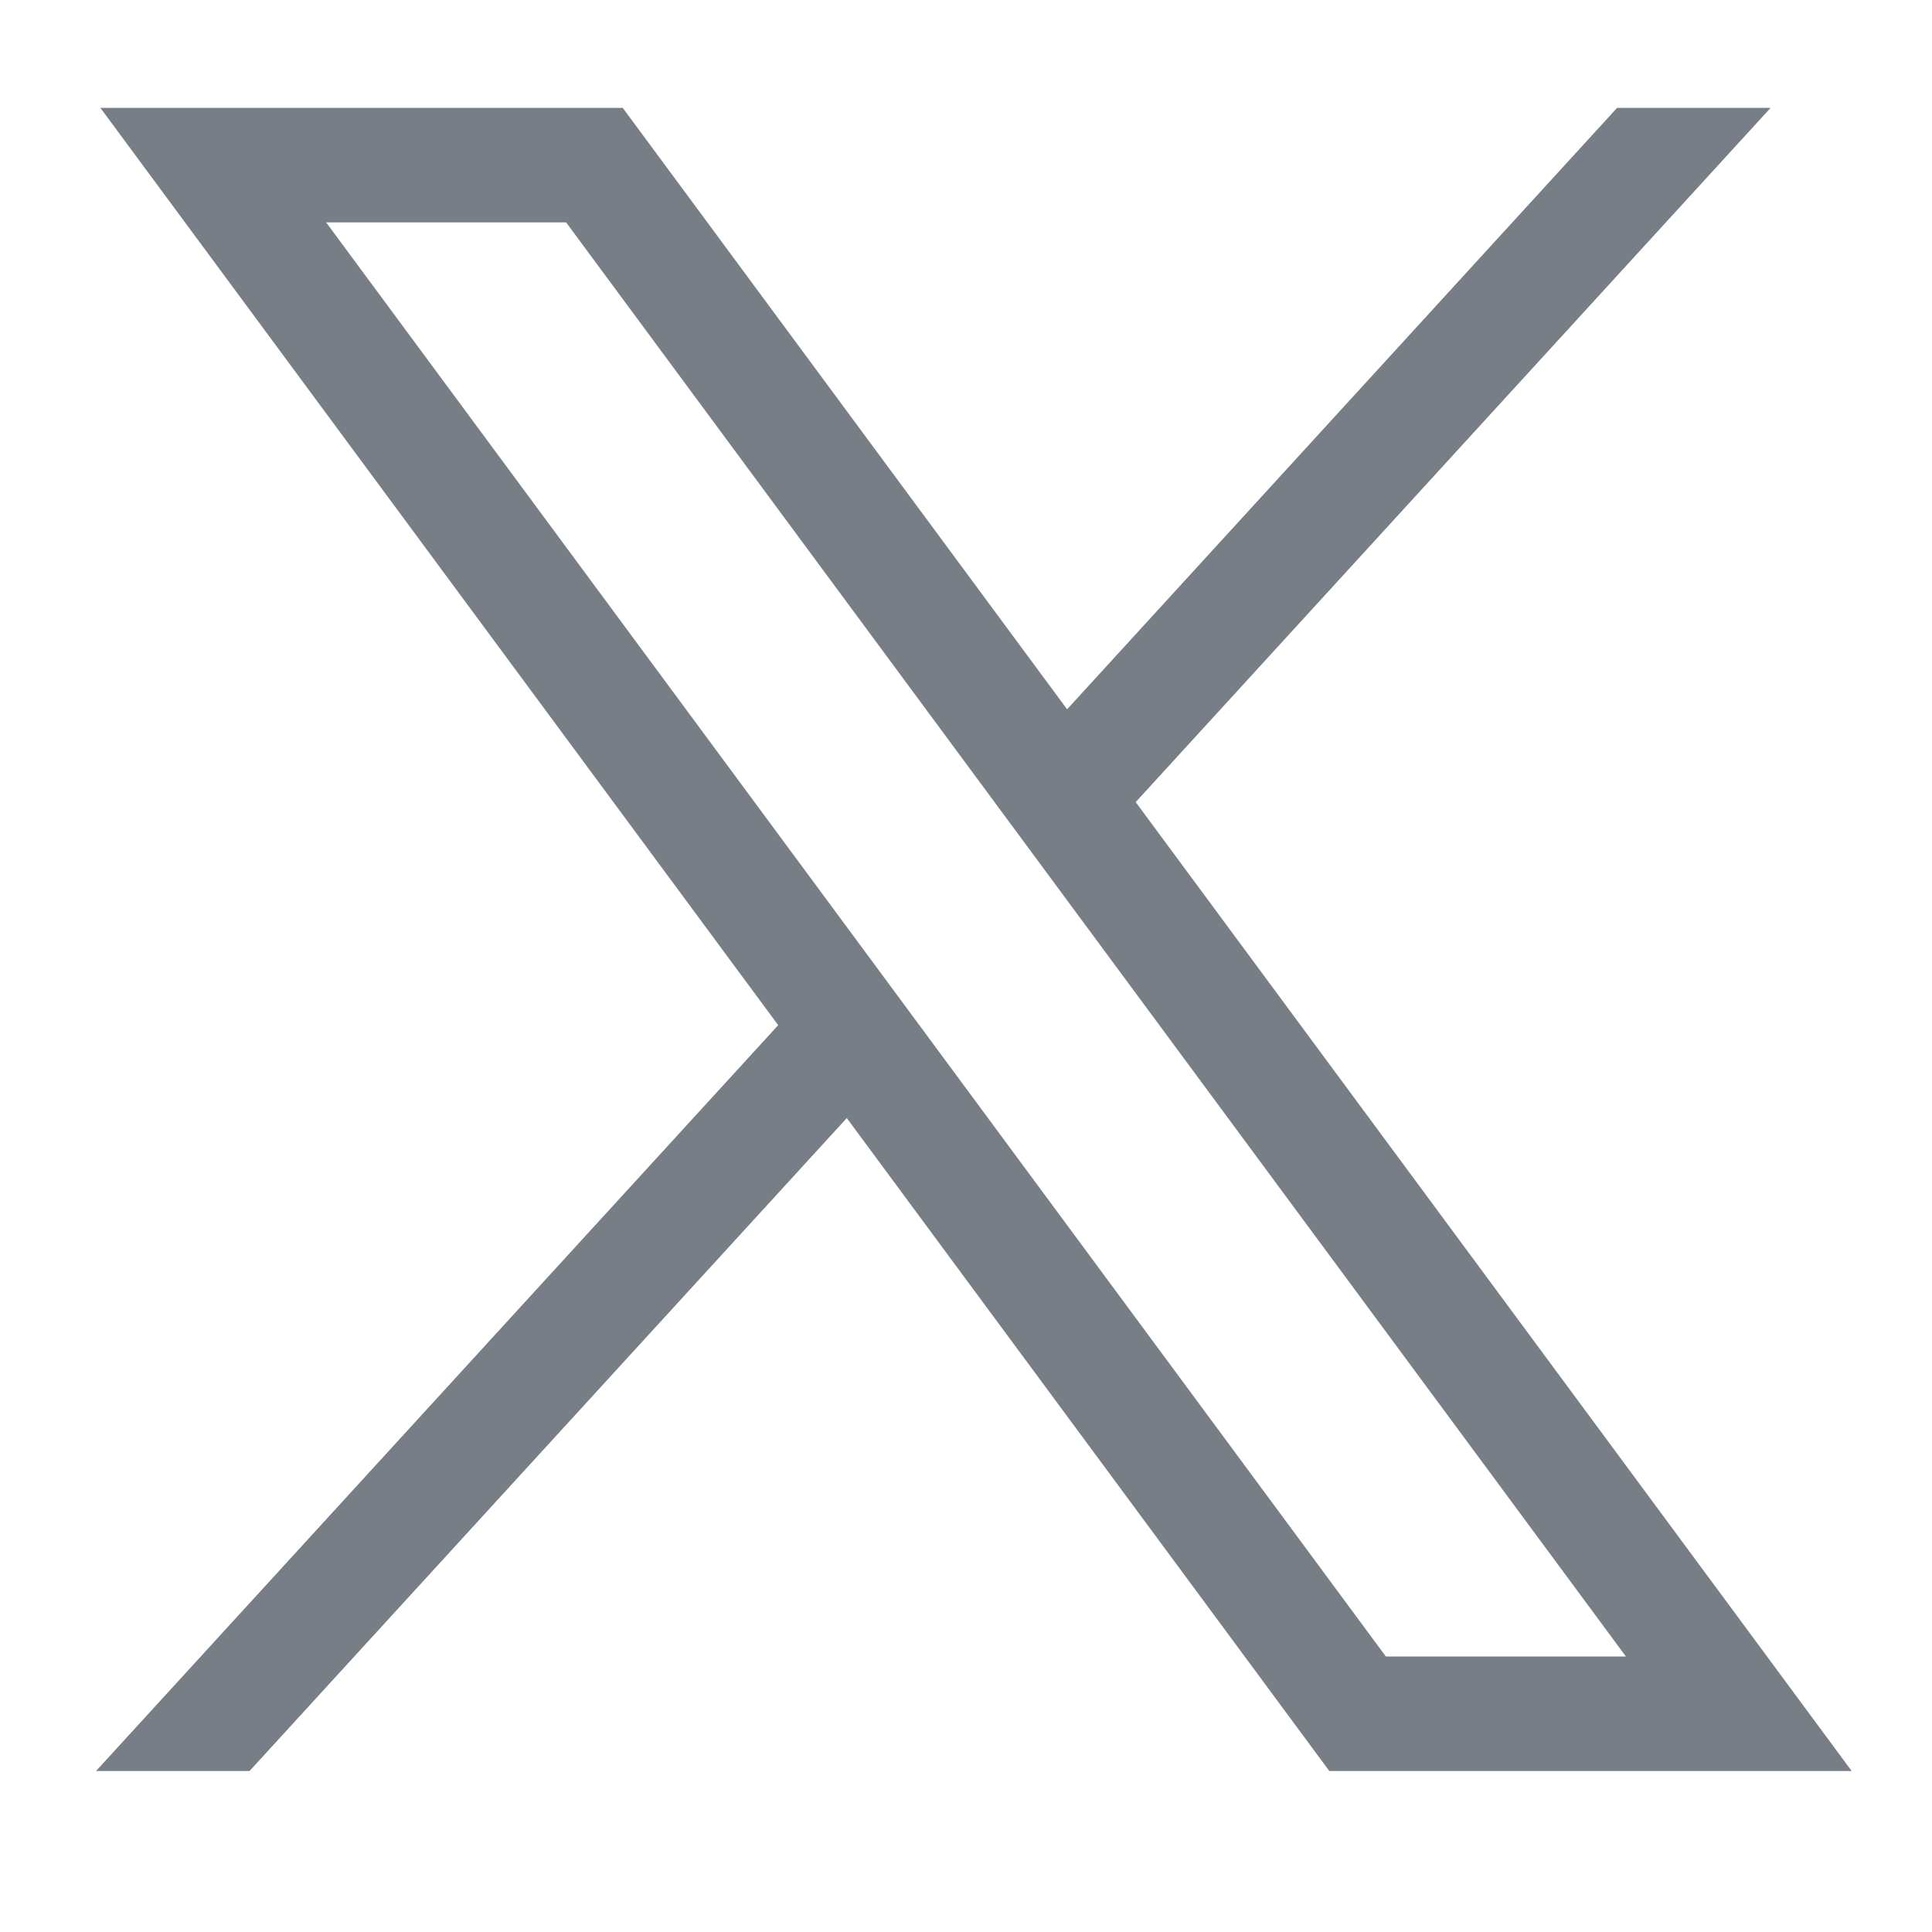
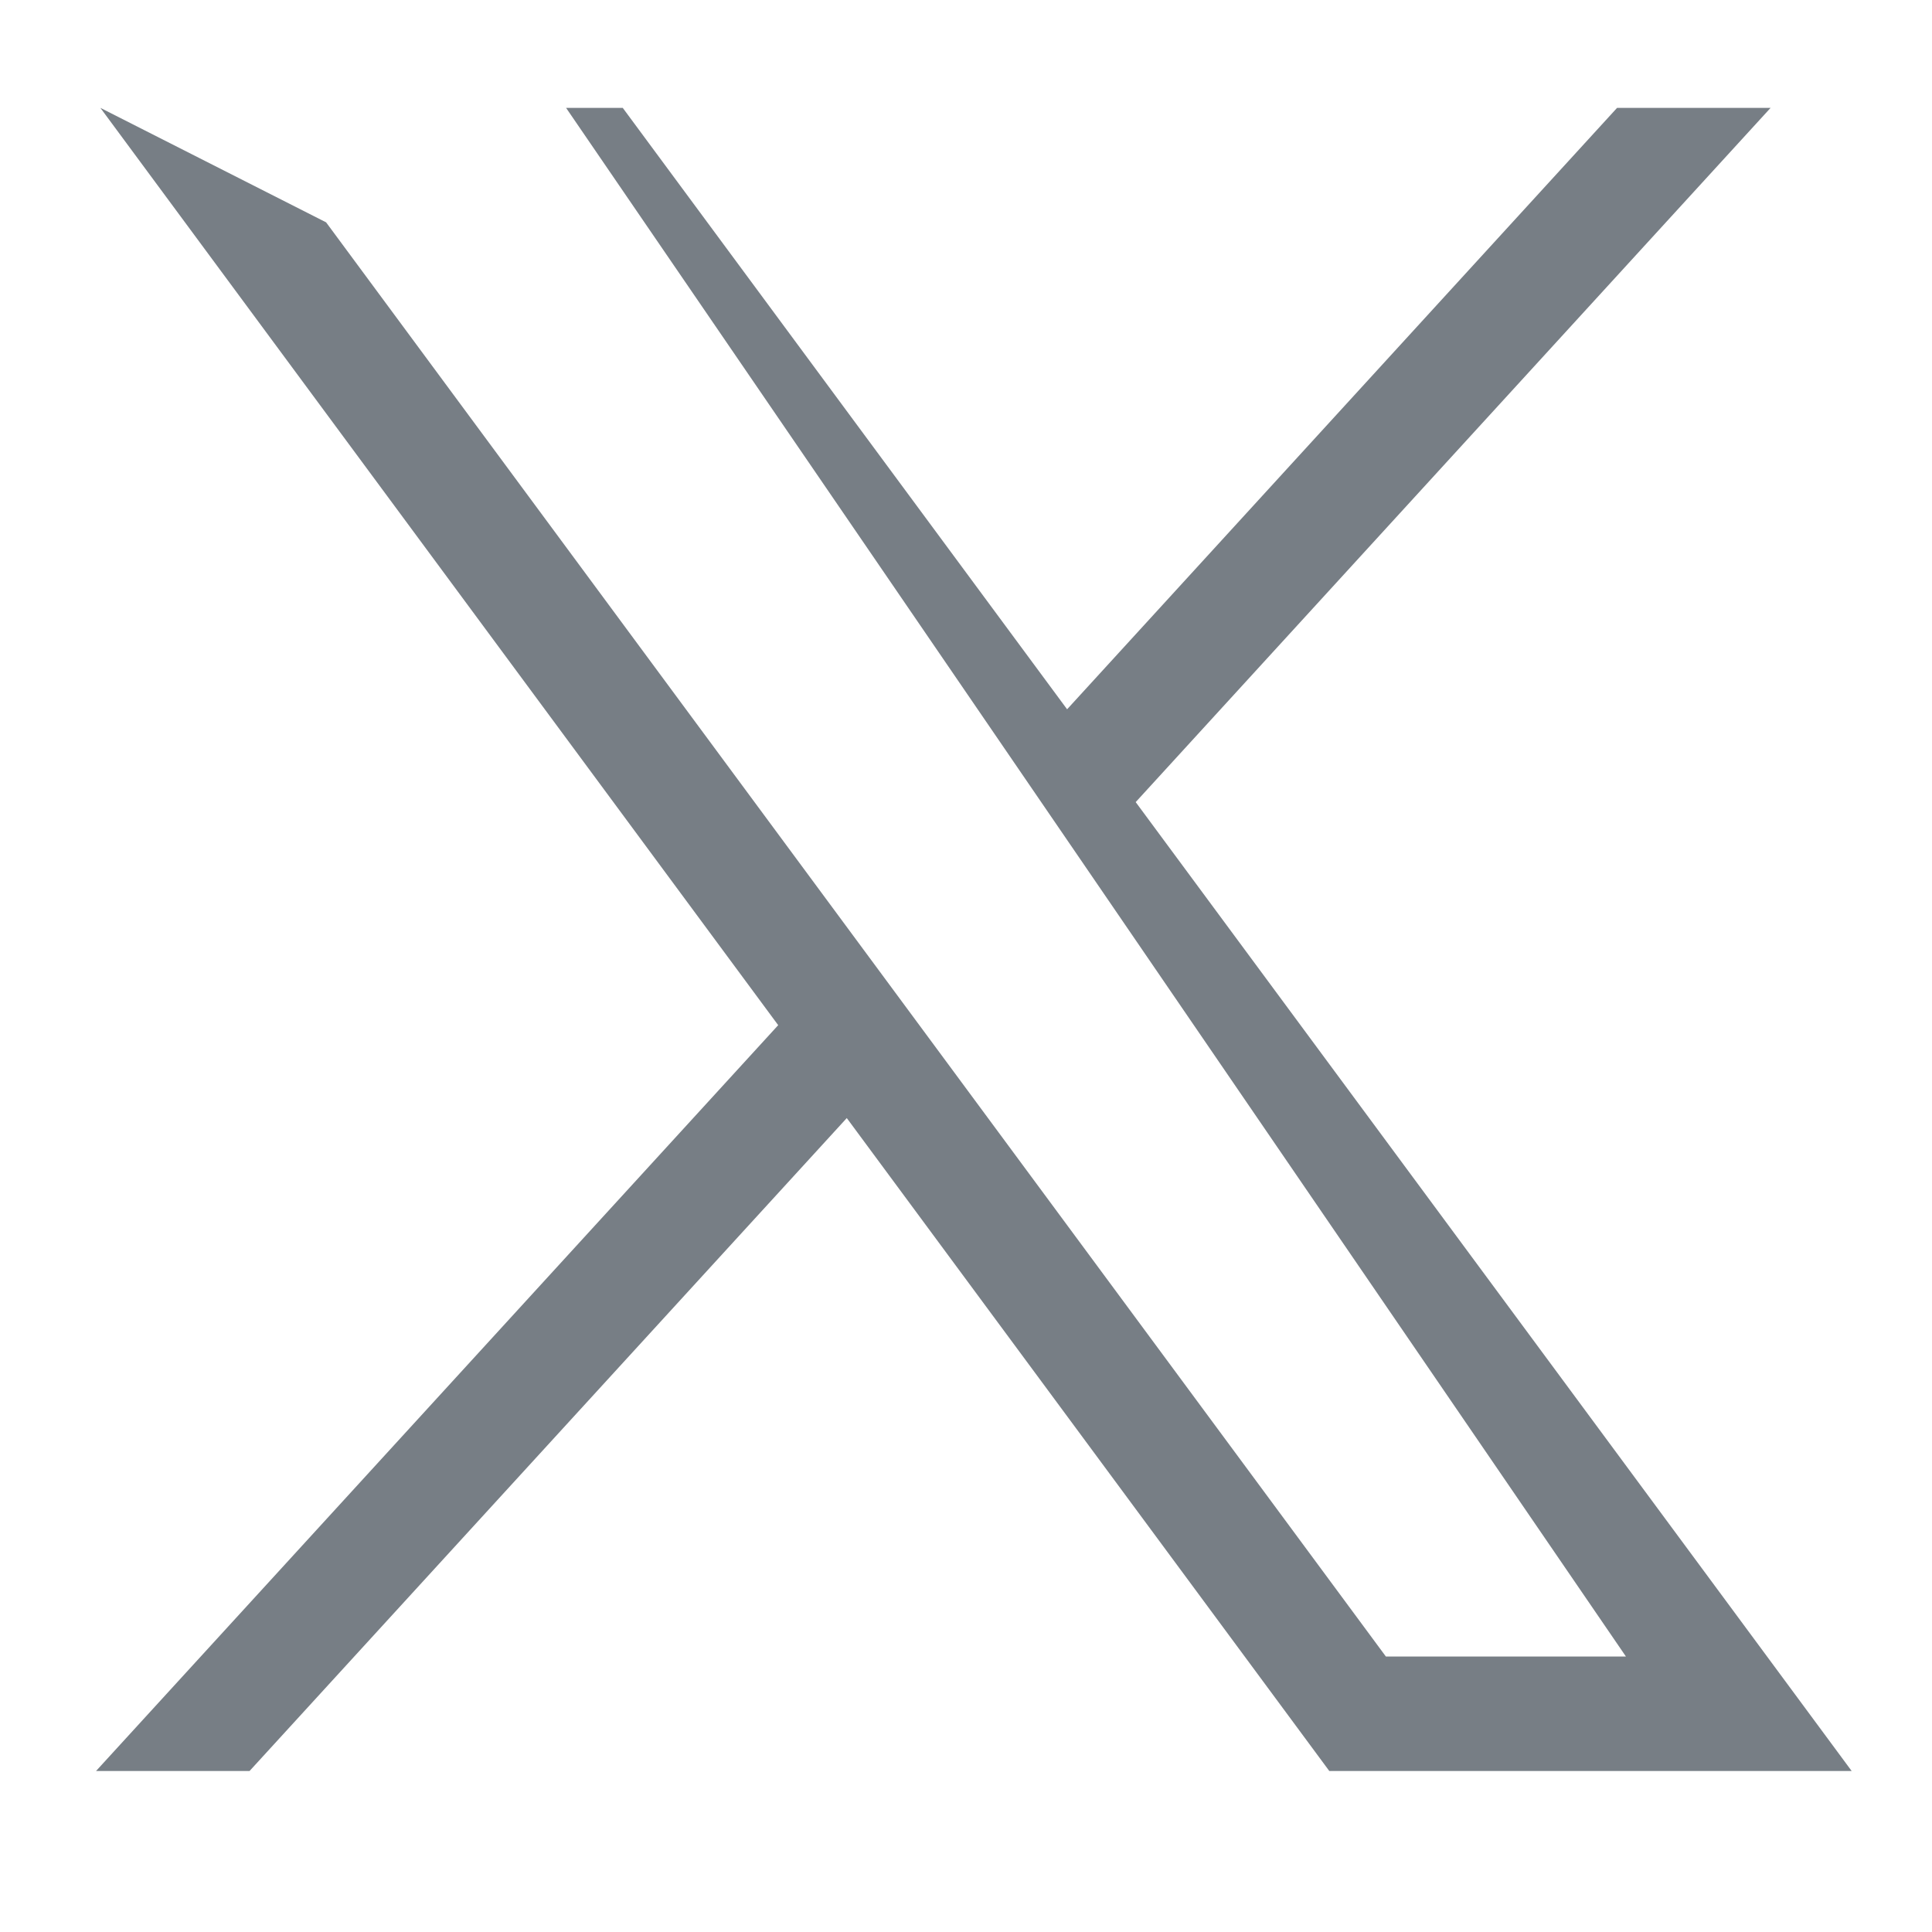
<svg xmlns="http://www.w3.org/2000/svg" width="24" height="24" viewBox="0 0 24 24" fill="none">
-   <path d="M1.247 1.34L9.667 12.735L1.193 22H3.1L10.519 13.889L16.513 22H23.002L14.108 9.964L21.995 1.34H20.088L13.256 8.811L7.736 1.34H1.247ZM4.051 2.762H7.032L20.198 20.578H17.216L4.051 2.762Z" fill="#777E85" />
+   <path d="M1.247 1.34L9.667 12.735L1.193 22H3.1L10.519 13.889L16.513 22H23.002L14.108 9.964L21.995 1.34H20.088L13.256 8.811L7.736 1.34H1.247ZH7.032L20.198 20.578H17.216L4.051 2.762Z" fill="#777E85" />
</svg>